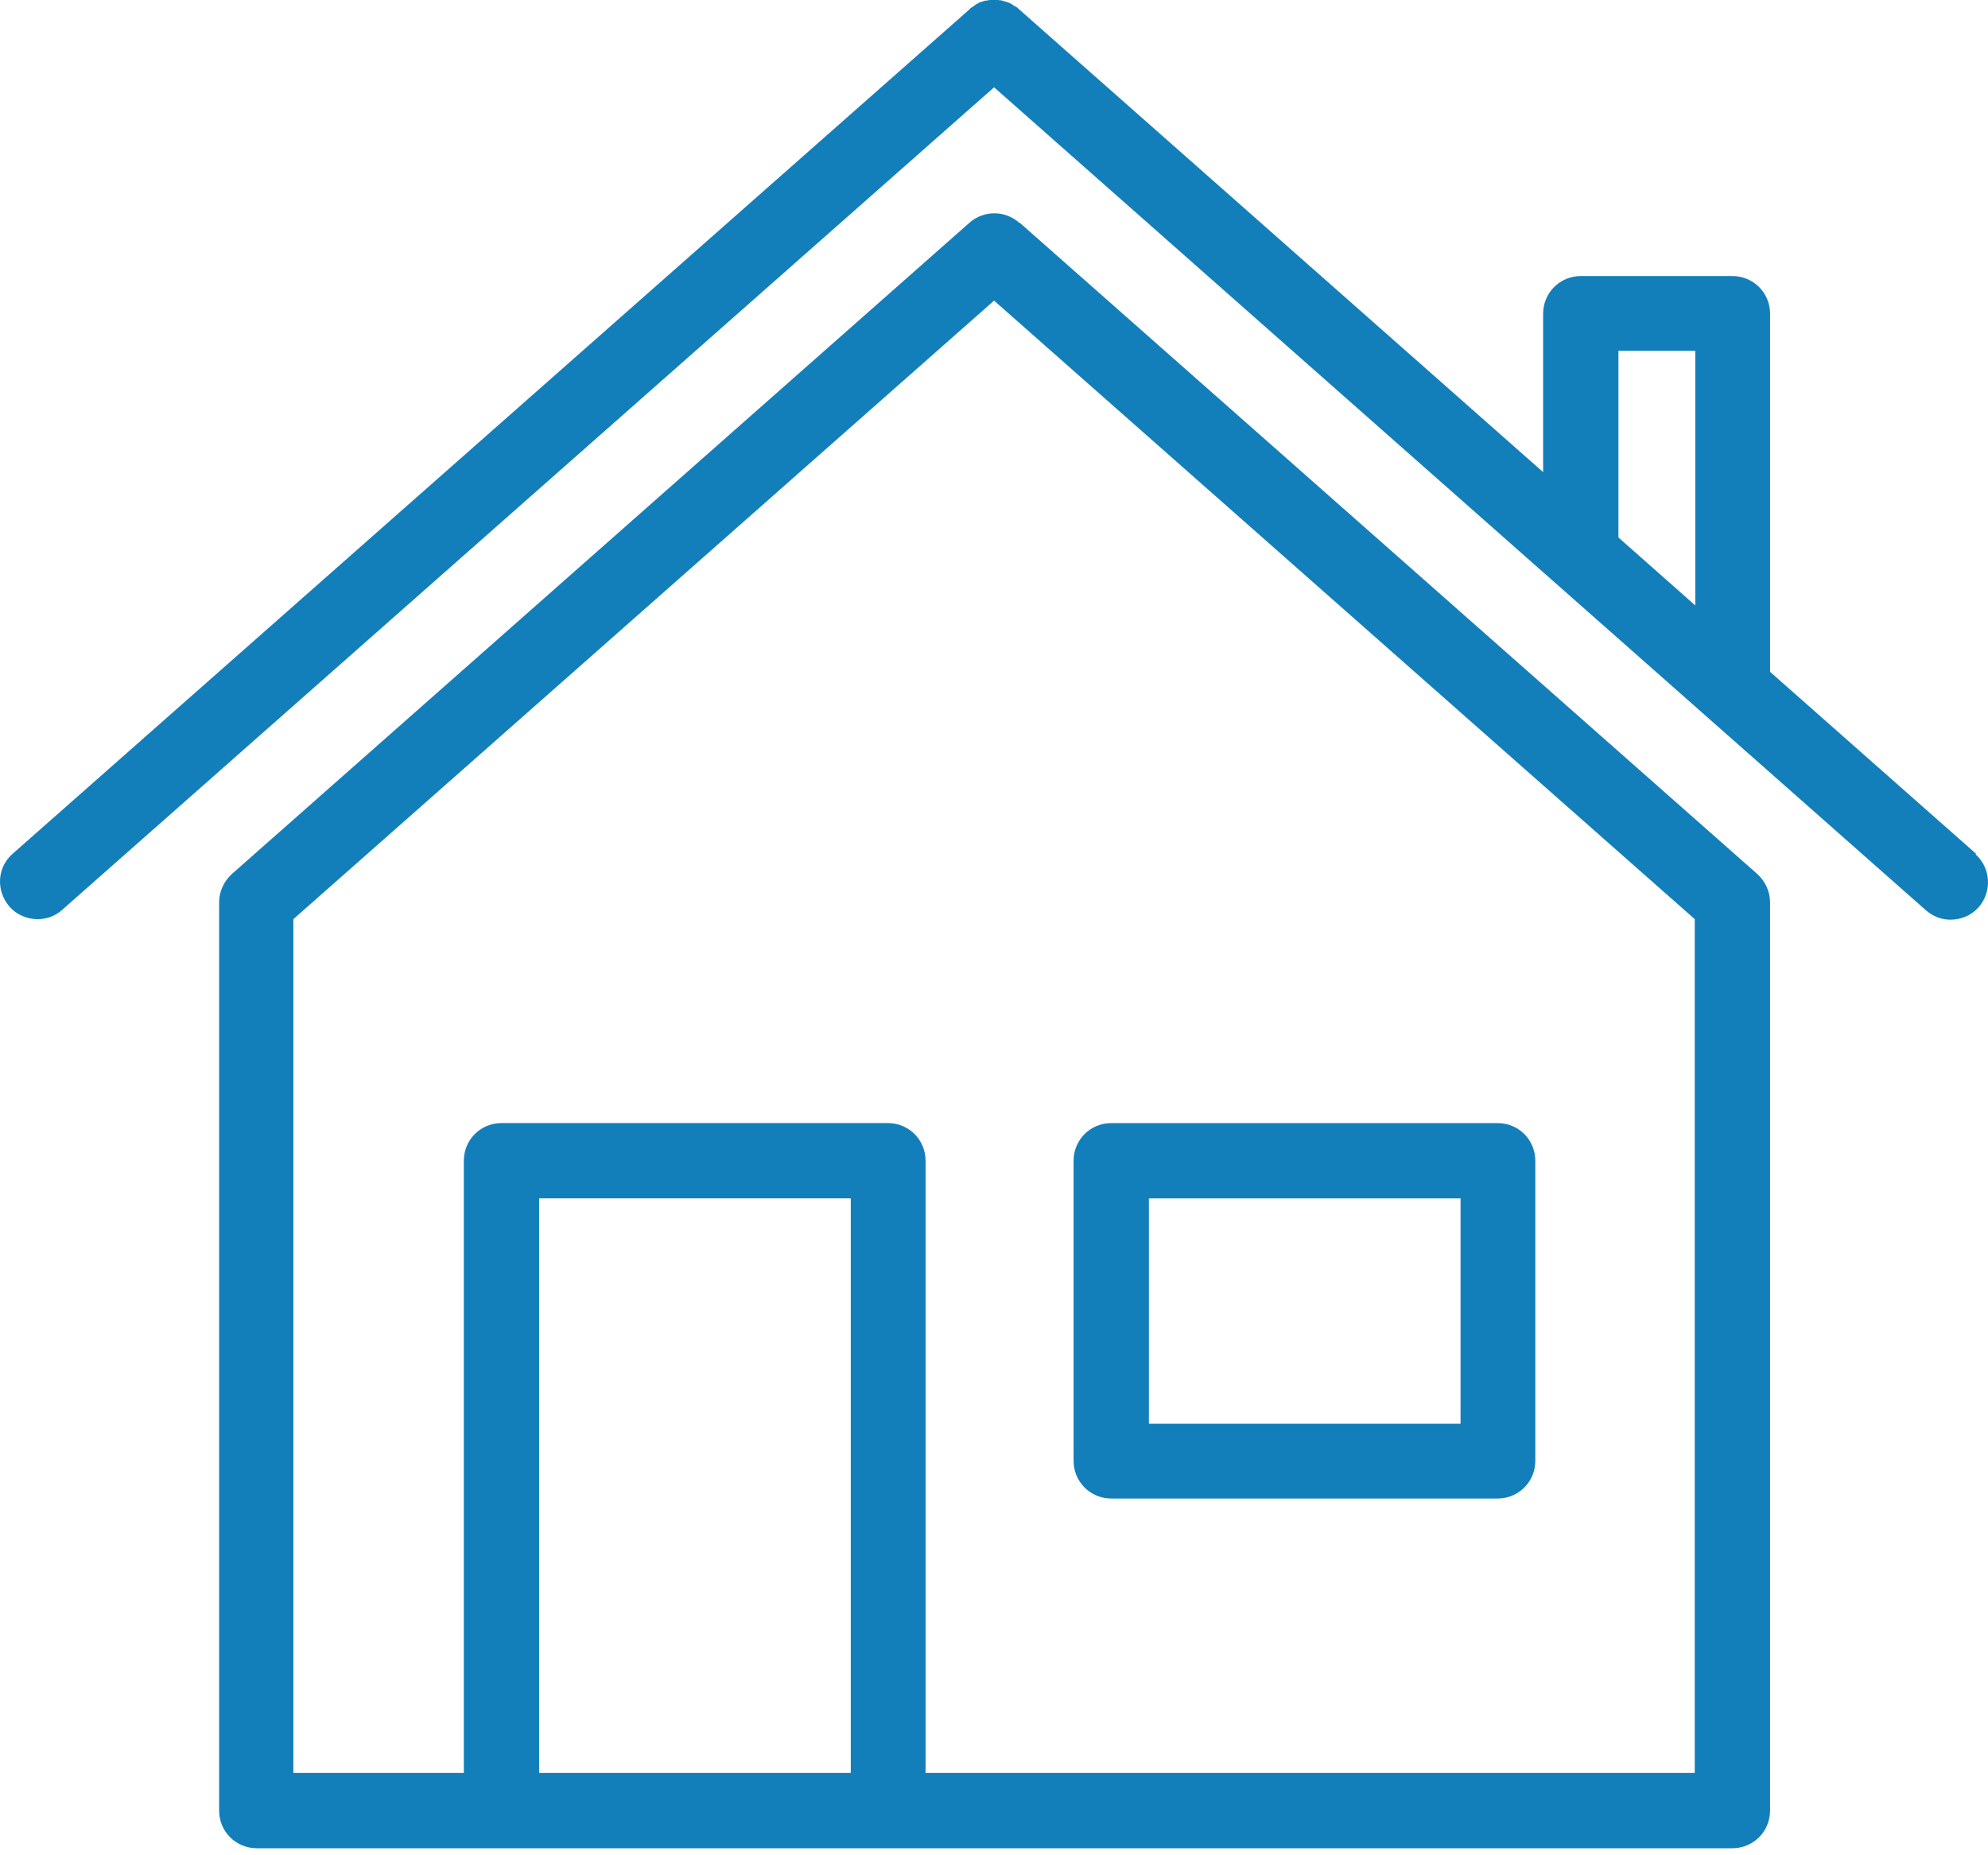
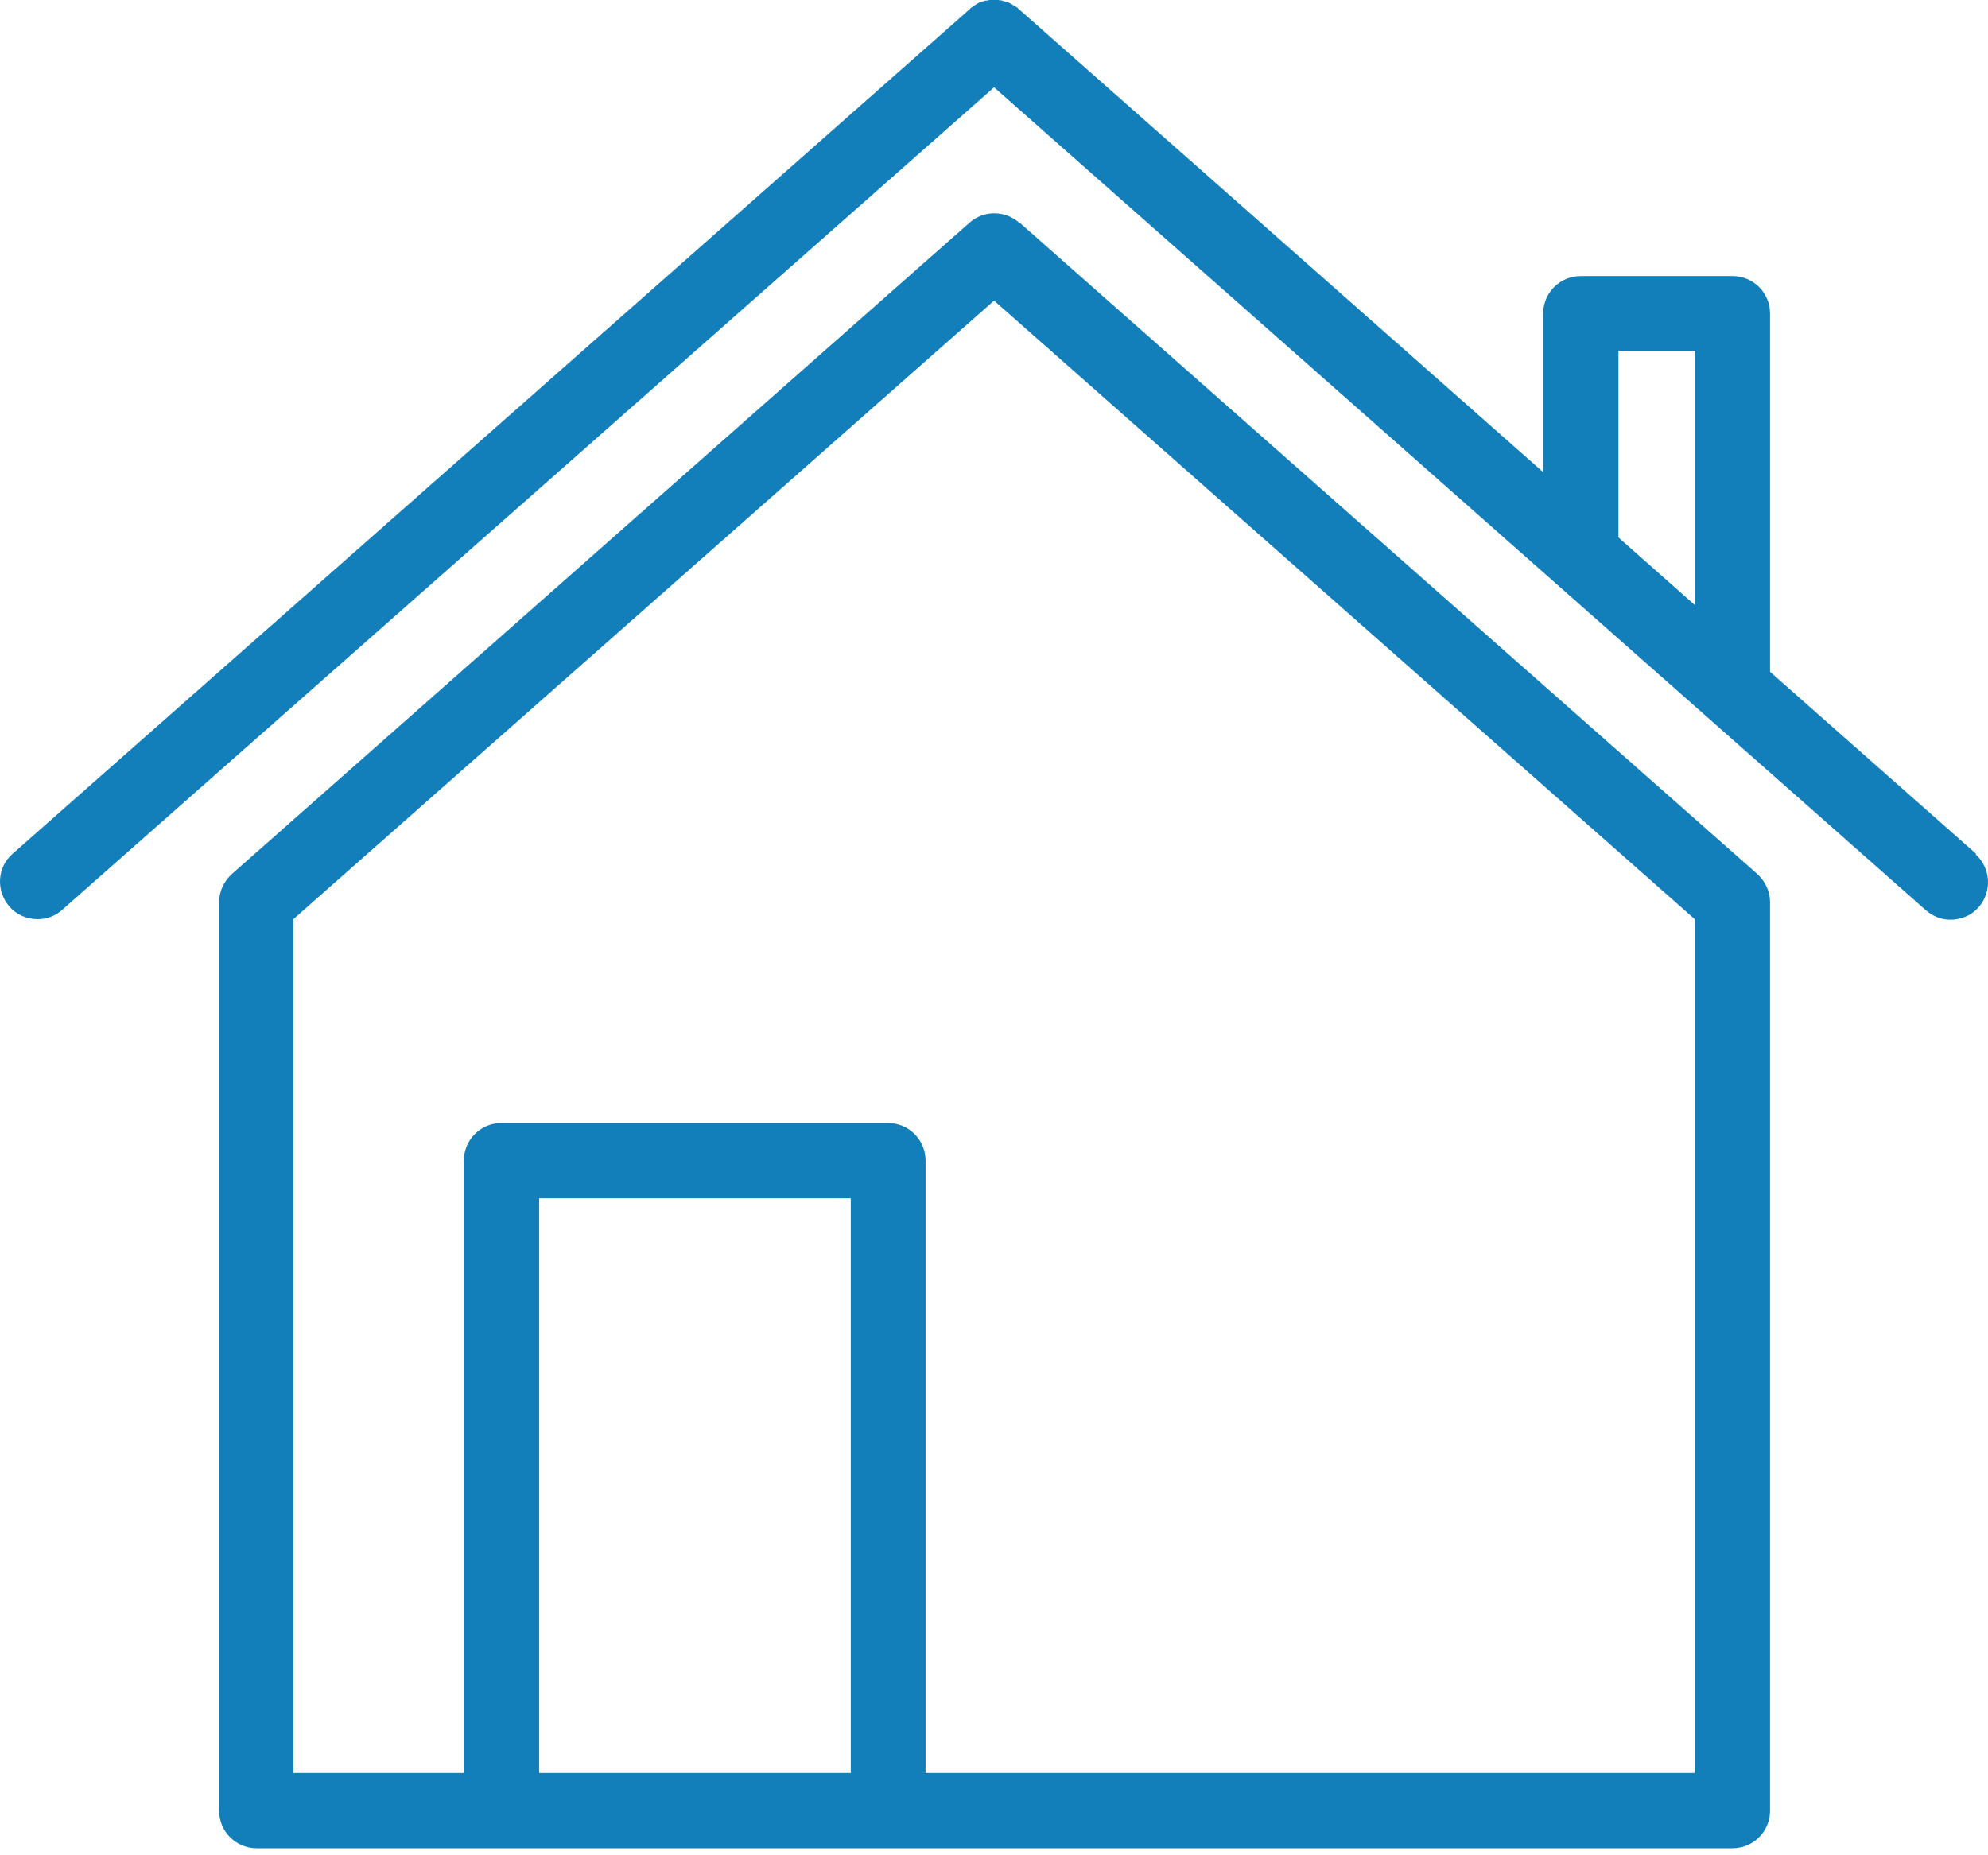
<svg xmlns="http://www.w3.org/2000/svg" width="90" height="84" viewBox="0 0 90 84" fill="none">
-   <path d="M50.308 67.847L67.802 67.847C68.749 67.847 69.506 67.089 69.506 66.142L69.506 52.554C69.506 51.607 68.749 50.85 67.802 50.85L50.308 50.85C49.361 50.85 48.603 51.607 48.603 52.554L48.603 66.142C48.603 67.089 49.361 67.847 50.308 67.847ZM52.012 54.258L66.121 54.258L66.121 64.461L52.012 64.461L52.012 54.258Z" fill="#127FBB" />
  <path d="M46.139 10.084C45.5 9.516 44.529 9.516 43.89 10.084L10.488 39.58C10.133 39.912 9.92 40.361 9.92 40.859L9.92 81.978C9.92 82.925 10.677 83.682 11.624 83.682L78.428 83.682C79.375 83.682 80.133 82.925 80.133 81.978L80.133 40.859C80.133 40.361 79.92 39.912 79.565 39.58L46.163 10.084L46.139 10.084ZM24.407 80.273L24.407 54.257L38.516 54.257L38.516 80.273L24.407 80.273ZM76.724 80.273L41.902 80.273L41.902 52.553C41.902 51.606 41.144 50.849 40.197 50.849L22.703 50.849C21.756 50.849 20.999 51.606 20.999 52.553L20.999 80.273L13.281 80.273L13.281 41.616L45.003 13.611L76.724 41.616L76.724 80.273Z" fill="#127FBB" />
  <path d="M89.461 38.657L80.134 30.419L80.134 14.204C80.134 13.257 79.377 12.499 78.43 12.499L71.565 12.499C70.618 12.499 69.86 13.257 69.86 14.204L69.86 21.376L46.14 0.426C46.14 0.426 46.093 0.402 46.093 0.379C46.046 0.331 45.998 0.308 45.951 0.284C45.904 0.26 45.856 0.237 45.809 0.189C45.762 0.166 45.714 0.142 45.667 0.118C45.62 0.118 45.572 0.071 45.525 0.071C45.477 0.071 45.43 0.047 45.359 0.024C45.288 1.00872e-07 45.264 0.024 45.194 1.00661e-07C45.146 1.00556e-07 45.075 1.00398e-07 45.028 1.00292e-07C44.98 1.00187e-07 44.933 1.00081e-07 44.862 9.99231e-08C44.815 9.98177e-08 44.744 9.96595e-08 44.696 0.024C44.649 0.024 44.602 0.024 44.554 0.047C44.507 0.047 44.436 0.095 44.389 0.095C44.341 0.095 44.294 0.142 44.247 0.166C44.199 0.189 44.152 0.213 44.105 0.26C44.057 0.284 44.01 0.331 43.962 0.355C43.962 0.355 43.915 0.379 43.915 0.402L0.571 38.657C-0.139 39.273 -0.187 40.338 0.429 41.048C0.76 41.427 1.234 41.616 1.707 41.616C2.109 41.616 2.512 41.474 2.82 41.19L45.004 3.953L87.189 41.214C87.52 41.498 87.899 41.64 88.301 41.64C88.775 41.64 89.248 41.451 89.579 41.072C90.195 40.362 90.124 39.297 89.438 38.681L89.461 38.657ZM73.269 15.884L76.749 15.884L76.749 27.413L73.269 24.335L73.269 15.884Z" fill="#127FBB" />
</svg>